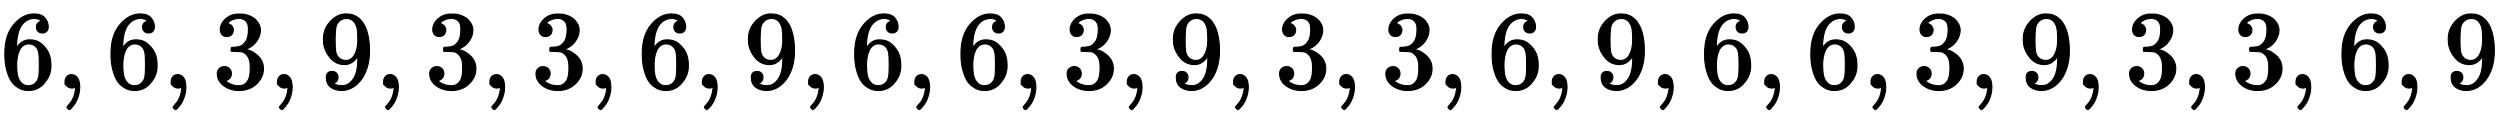
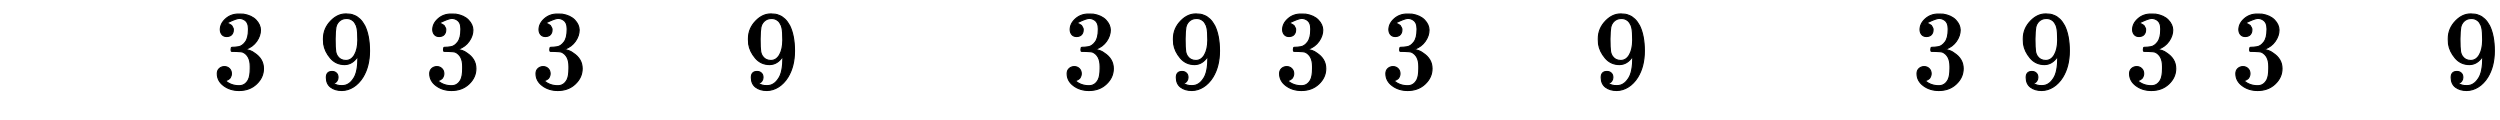
<svg xmlns="http://www.w3.org/2000/svg" xmlns:xlink="http://www.w3.org/1999/xlink" width="52.171ex" height="2.509ex" style="vertical-align: -0.671ex;" viewBox="0 -791.3 22462.3 1080.4">
  <defs>
-     <path stroke-width="10" id="E1-MJMAIN-36" d="M42 313Q42 476 123 571T303 666Q372 666 402 630T432 550Q432 525 418 510T379 495Q356 495 341 509T326 548Q326 592 373 601Q351 623 311 626Q240 626 194 566Q147 500 147 364L148 360Q153 366 156 373Q197 433 263 433H267Q313 433 348 414Q372 400 396 374T435 317Q456 268 456 210V192Q456 169 451 149Q440 90 387 34T253 -22Q225 -22 199 -14T143 16T92 75T56 172T42 313ZM257 397Q227 397 205 380T171 335T154 278T148 216Q148 133 160 97T198 39Q222 21 251 21Q302 21 329 59Q342 77 347 104T352 209Q352 289 347 316T329 361Q302 397 257 397Z" />
-     <path stroke-width="10" id="E1-MJMAIN-2C" d="M78 35T78 60T94 103T137 121Q165 121 187 96T210 8Q210 -27 201 -60T180 -117T154 -158T130 -185T117 -194Q113 -194 104 -185T95 -172Q95 -168 106 -156T131 -126T157 -76T173 -3V9L172 8Q170 7 167 6T161 3T152 1T140 0Q113 0 96 17Z" />
-     <path stroke-width="10" id="E1-MJMAIN-33" d="M127 463Q100 463 85 480T69 524Q69 579 117 622T233 665Q268 665 277 664Q351 652 390 611T430 522Q430 470 396 421T302 350L299 348Q299 347 308 345T337 336T375 315Q457 262 457 175Q457 96 395 37T238 -22Q158 -22 100 21T42 130Q42 158 60 175T105 193Q133 193 151 175T169 130Q169 119 166 110T159 94T148 82T136 74T126 70T118 67L114 66Q165 21 238 21Q293 21 321 74Q338 107 338 175V195Q338 290 274 322Q259 328 213 329L171 330L168 332Q166 335 166 348Q166 366 174 366Q202 366 232 371Q266 376 294 413T322 525V533Q322 590 287 612Q265 626 240 626Q208 626 181 615T143 592T132 580H135Q138 579 143 578T153 573T165 566T175 555T183 540T186 520Q186 498 172 481T127 463Z" />
+     <path stroke-width="10" id="E1-MJMAIN-33" d="M127 463Q100 463 85 480T69 524Q69 579 117 622T233 665Q268 665 277 664Q351 652 390 611T430 522Q430 470 396 421T302 350L299 348Q299 347 308 345T337 336T375 315Q457 262 457 175Q457 96 395 37T238 -22Q158 -22 100 21T42 130Q42 158 60 175T105 193Q133 193 151 175T169 130Q169 119 166 110T159 94T148 82T136 74T126 70T118 67L114 66Q165 21 238 21Q293 21 321 74Q338 107 338 175V195Q338 290 274 322Q259 328 213 329L171 330L168 332Q166 335 166 348Q166 366 174 366Q202 366 232 371Q266 376 294 413T322 525V533Q322 590 287 612Q265 626 240 626T143 592T132 580H135Q138 579 143 578T153 573T165 566T175 555T183 540T186 520Q186 498 172 481T127 463Z" />
    <path stroke-width="10" id="E1-MJMAIN-39" d="M352 287Q304 211 232 211Q154 211 104 270T44 396Q42 412 42 436V444Q42 537 111 606Q171 666 243 666Q245 666 249 666T257 665H261Q273 665 286 663T323 651T370 619T413 560Q456 472 456 334Q456 194 396 97Q361 41 312 10T208 -22Q147 -22 108 7T68 93T121 149Q143 149 158 135T173 96Q173 78 164 65T148 49T135 44L131 43Q131 41 138 37T164 27T206 22H212Q272 22 313 86Q352 142 352 280V287ZM244 248Q292 248 321 297T351 430Q351 508 343 542Q341 552 337 562T323 588T293 615T246 625Q208 625 181 598Q160 576 154 546T147 441Q147 358 152 329T172 282Q197 248 244 248Z" />
  </defs>
  <g stroke="currentColor" fill="currentColor" stroke-width="0" transform="matrix(1 0 0 -1 0 0)">
    <use xlink:href="#E1-MJMAIN-36" x="0" y="0" />
    <use xlink:href="#E1-MJMAIN-2C" x="505" y="0" />
    <use xlink:href="#E1-MJMAIN-36" x="954" y="0" />
    <use xlink:href="#E1-MJMAIN-2C" x="1459" y="0" />
    <use xlink:href="#E1-MJMAIN-33" x="1909" y="0" />
    <use xlink:href="#E1-MJMAIN-2C" x="2414" y="0" />
    <use xlink:href="#E1-MJMAIN-39" x="2863" y="0" />
    <use xlink:href="#E1-MJMAIN-2C" x="3368" y="0" />
    <use xlink:href="#E1-MJMAIN-33" x="3818" y="0" />
    <use xlink:href="#E1-MJMAIN-2C" x="4323" y="0" />
    <use xlink:href="#E1-MJMAIN-33" x="4773" y="0" />
    <use xlink:href="#E1-MJMAIN-2C" x="5278" y="0" />
    <use xlink:href="#E1-MJMAIN-36" x="5728" y="0" />
    <use xlink:href="#E1-MJMAIN-2C" x="6233" y="0" />
    <use xlink:href="#E1-MJMAIN-39" x="6682" y="0" />
    <use xlink:href="#E1-MJMAIN-2C" x="7187" y="0" />
    <use xlink:href="#E1-MJMAIN-36" x="7637" y="0" />
    <use xlink:href="#E1-MJMAIN-2C" x="8142" y="0" />
    <use xlink:href="#E1-MJMAIN-36" x="8592" y="0" />
    <use xlink:href="#E1-MJMAIN-2C" x="9097" y="0" />
    <use xlink:href="#E1-MJMAIN-33" x="9546" y="0" />
    <use xlink:href="#E1-MJMAIN-2C" x="10051" y="0" />
    <use xlink:href="#E1-MJMAIN-39" x="10501" y="0" />
    <use xlink:href="#E1-MJMAIN-2C" x="11006" y="0" />
    <use xlink:href="#E1-MJMAIN-33" x="11455" y="0" />
    <use xlink:href="#E1-MJMAIN-2C" x="11960" y="0" />
    <use xlink:href="#E1-MJMAIN-33" x="12410" y="0" />
    <use xlink:href="#E1-MJMAIN-2C" x="12915" y="0" />
    <use xlink:href="#E1-MJMAIN-36" x="13365" y="0" />
    <use xlink:href="#E1-MJMAIN-2C" x="13870" y="0" />
    <use xlink:href="#E1-MJMAIN-39" x="14319" y="0" />
    <use xlink:href="#E1-MJMAIN-2C" x="14824" y="0" />
    <use xlink:href="#E1-MJMAIN-36" x="15274" y="0" />
    <use xlink:href="#E1-MJMAIN-2C" x="15779" y="0" />
    <use xlink:href="#E1-MJMAIN-36" x="16229" y="0" />
    <use xlink:href="#E1-MJMAIN-2C" x="16734" y="0" />
    <use xlink:href="#E1-MJMAIN-33" x="17183" y="0" />
    <use xlink:href="#E1-MJMAIN-2C" x="17688" y="0" />
    <use xlink:href="#E1-MJMAIN-39" x="18138" y="0" />
    <use xlink:href="#E1-MJMAIN-2C" x="18643" y="0" />
    <use xlink:href="#E1-MJMAIN-33" x="19093" y="0" />
    <use xlink:href="#E1-MJMAIN-2C" x="19598" y="0" />
    <use xlink:href="#E1-MJMAIN-33" x="20048" y="0" />
    <use xlink:href="#E1-MJMAIN-2C" x="20553" y="0" />
    <use xlink:href="#E1-MJMAIN-36" x="21002" y="0" />
    <use xlink:href="#E1-MJMAIN-2C" x="21507" y="0" />
    <use xlink:href="#E1-MJMAIN-39" x="21957" y="0" />
  </g>
</svg>